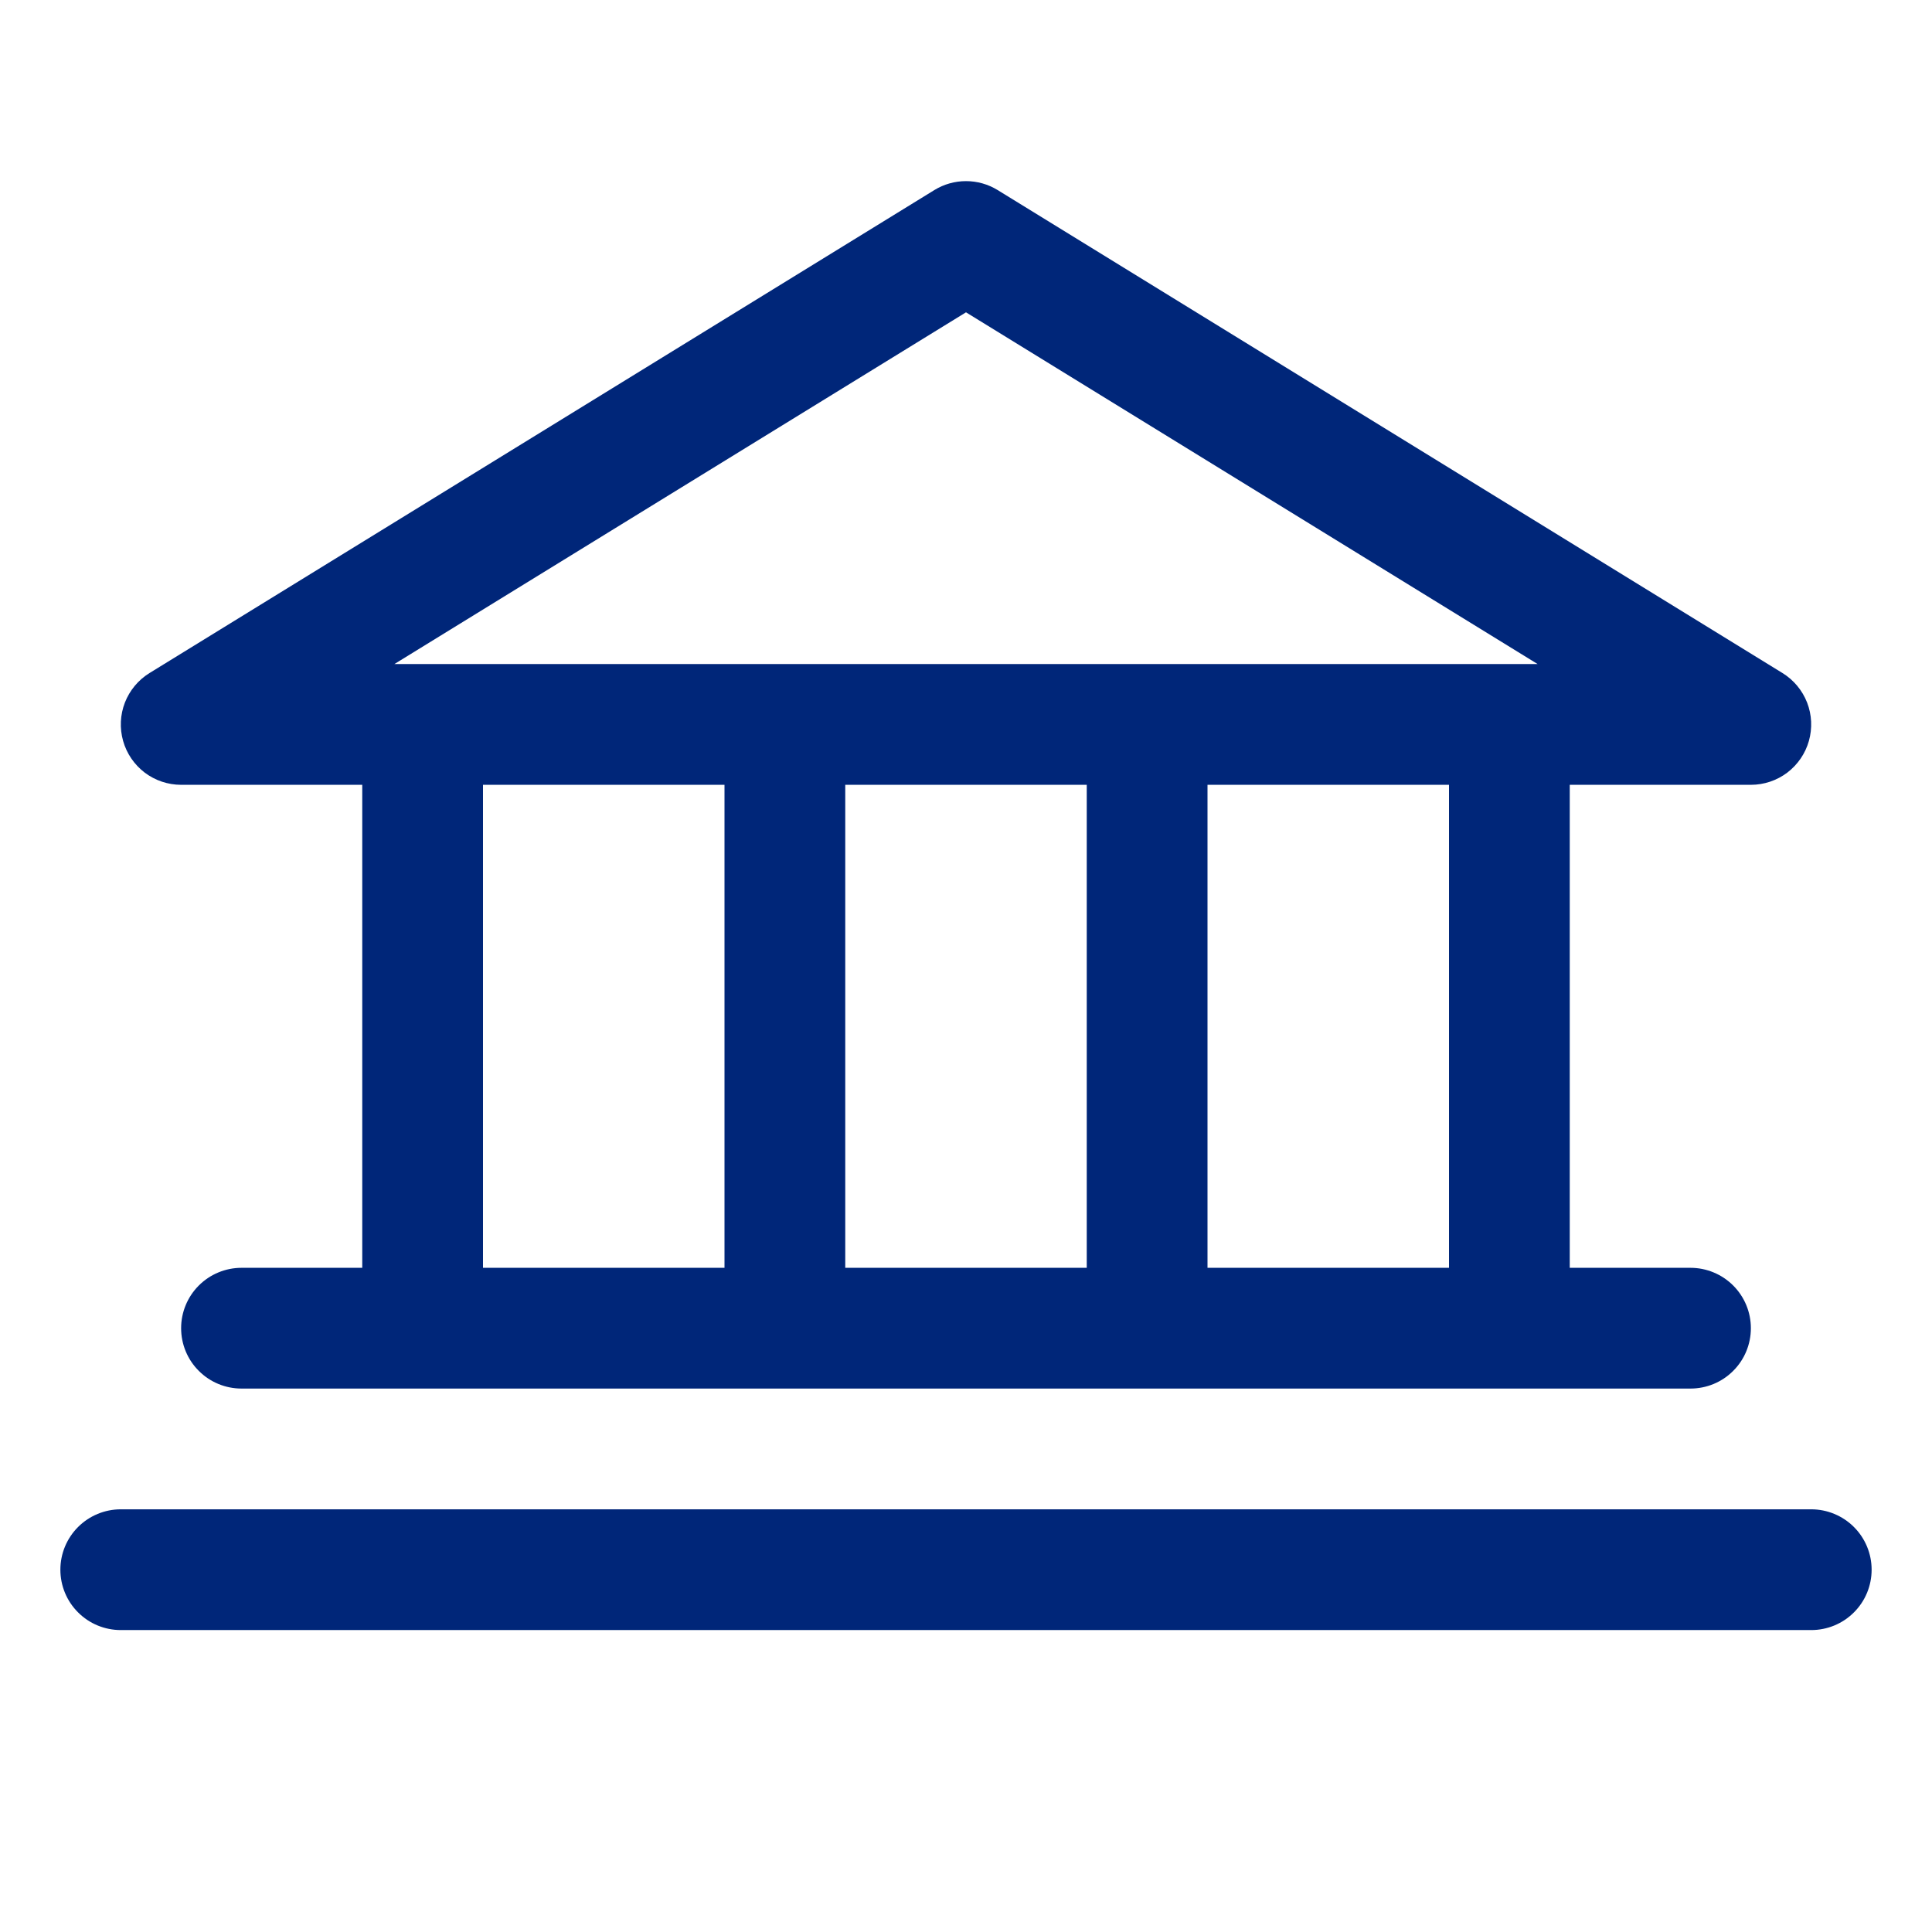
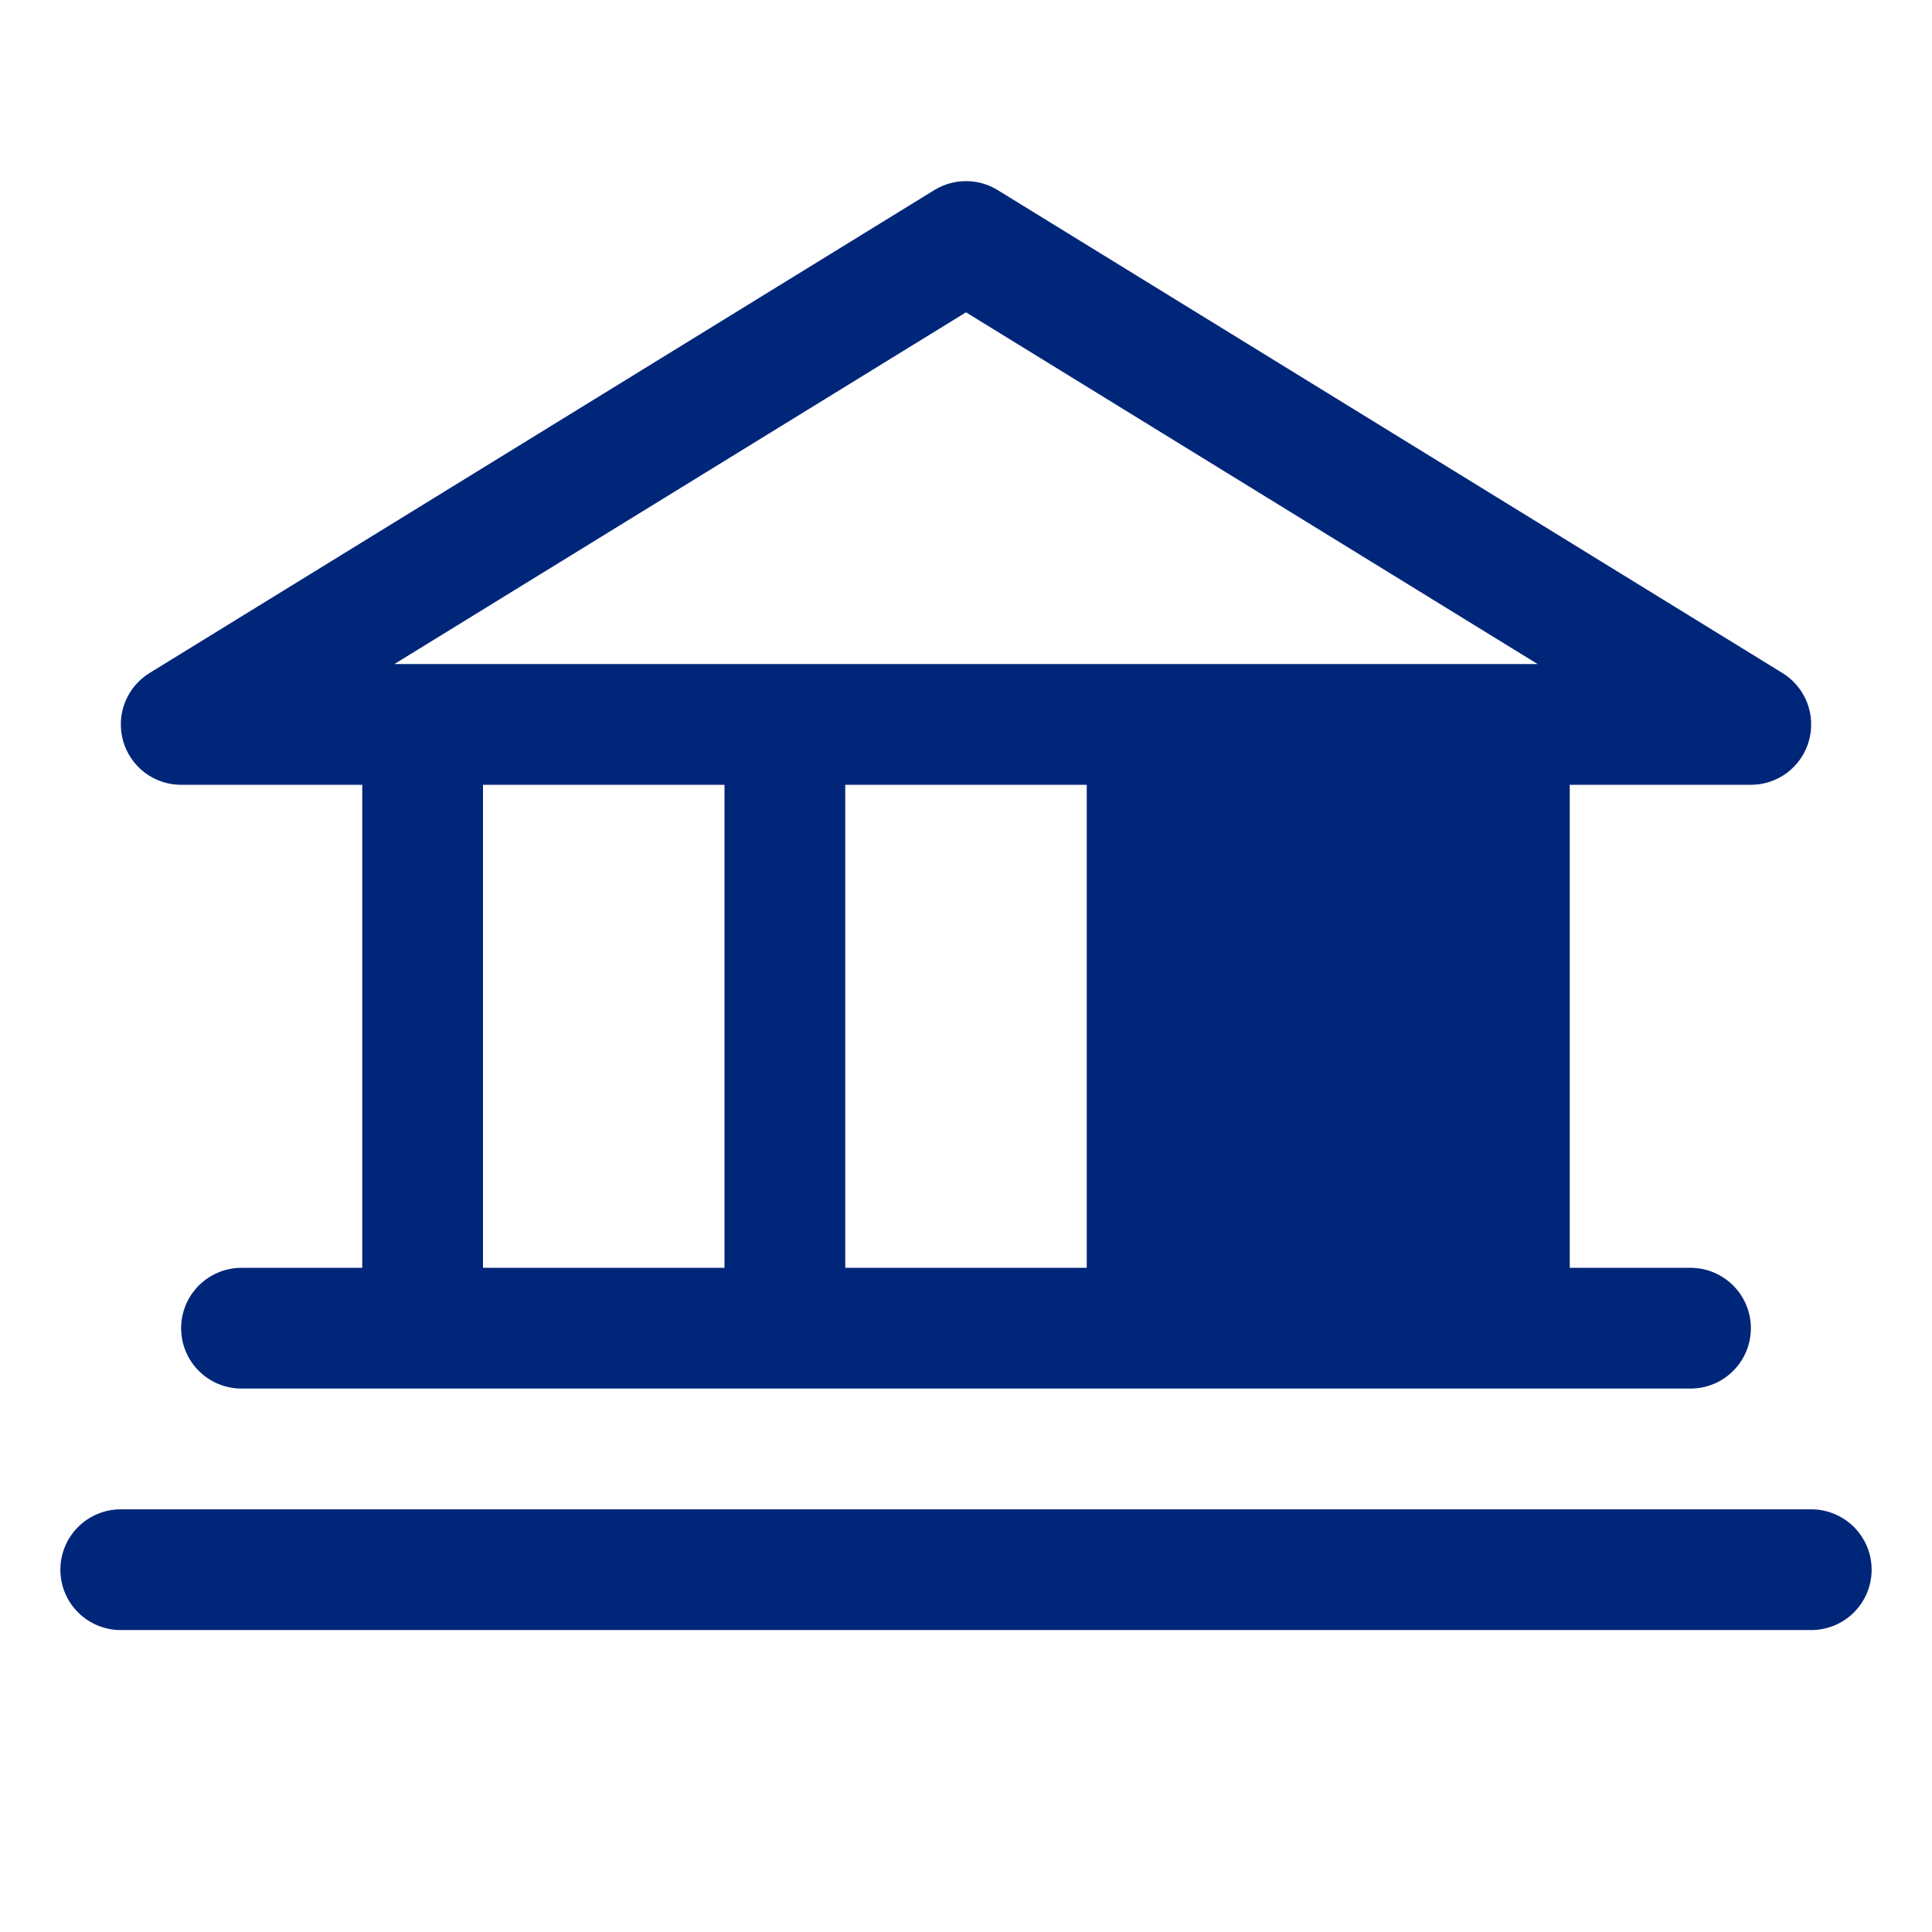
<svg xmlns="http://www.w3.org/2000/svg" width="32" height="32" viewBox="0 0 32 32" fill="none">
-   <path d="M3 12.999H6V20.999H4C3.735 20.999 3.48 21.105 3.293 21.292C3.105 21.48 3 21.734 3 21.999C3 22.265 3.105 22.519 3.293 22.706C3.48 22.894 3.735 22.999 4 22.999H28C28.265 22.999 28.52 22.894 28.707 22.706C28.895 22.519 29 22.265 29 21.999C29 21.734 28.895 21.48 28.707 21.292C28.52 21.105 28.265 20.999 28 20.999H26V12.999H29C29.218 12.999 29.429 12.928 29.603 12.797C29.776 12.665 29.902 12.481 29.961 12.272C30.02 12.062 30.01 11.839 29.931 11.636C29.852 11.434 29.709 11.262 29.524 11.148L16.524 3.148C16.366 3.051 16.185 3 16 3C15.815 3 15.634 3.051 15.476 3.148L2.476 11.148C2.291 11.262 2.148 11.434 2.069 11.636C1.99 11.839 1.98 12.062 2.039 12.272C2.098 12.481 2.224 12.665 2.397 12.797C2.571 12.928 2.782 12.999 3 12.999ZM8 12.999H12V20.999H8V12.999ZM18 12.999V20.999H14V12.999H18ZM24 20.999H20V12.999H24V20.999ZM16 5.173L25.468 10.999H6.532L16 5.173ZM31 25.999C31 26.265 30.895 26.519 30.707 26.706C30.52 26.894 30.265 26.999 30 26.999H2C1.735 26.999 1.48 26.894 1.293 26.706C1.105 26.519 1 26.265 1 25.999C1 25.734 1.105 25.48 1.293 25.292C1.48 25.105 1.735 24.999 2 24.999H30C30.265 24.999 30.52 25.105 30.707 25.292C30.895 25.48 31 25.734 31 25.999Z" fill="#002679" />
+   <path d="M3 12.999H6V20.999H4C3.735 20.999 3.48 21.105 3.293 21.292C3.105 21.48 3 21.734 3 21.999C3 22.265 3.105 22.519 3.293 22.706C3.48 22.894 3.735 22.999 4 22.999H28C28.265 22.999 28.52 22.894 28.707 22.706C28.895 22.519 29 22.265 29 21.999C29 21.734 28.895 21.48 28.707 21.292C28.52 21.105 28.265 20.999 28 20.999H26V12.999H29C29.218 12.999 29.429 12.928 29.603 12.797C29.776 12.665 29.902 12.481 29.961 12.272C30.02 12.062 30.01 11.839 29.931 11.636C29.852 11.434 29.709 11.262 29.524 11.148L16.524 3.148C16.366 3.051 16.185 3 16 3C15.815 3 15.634 3.051 15.476 3.148L2.476 11.148C2.291 11.262 2.148 11.434 2.069 11.636C1.99 11.839 1.98 12.062 2.039 12.272C2.098 12.481 2.224 12.665 2.397 12.797C2.571 12.928 2.782 12.999 3 12.999ZM8 12.999H12V20.999H8V12.999ZM18 12.999V20.999H14V12.999H18ZM24 20.999V12.999H24V20.999ZM16 5.173L25.468 10.999H6.532L16 5.173ZM31 25.999C31 26.265 30.895 26.519 30.707 26.706C30.52 26.894 30.265 26.999 30 26.999H2C1.735 26.999 1.48 26.894 1.293 26.706C1.105 26.519 1 26.265 1 25.999C1 25.734 1.105 25.48 1.293 25.292C1.48 25.105 1.735 24.999 2 24.999H30C30.265 24.999 30.52 25.105 30.707 25.292C30.895 25.48 31 25.734 31 25.999Z" fill="#002679" />
</svg>